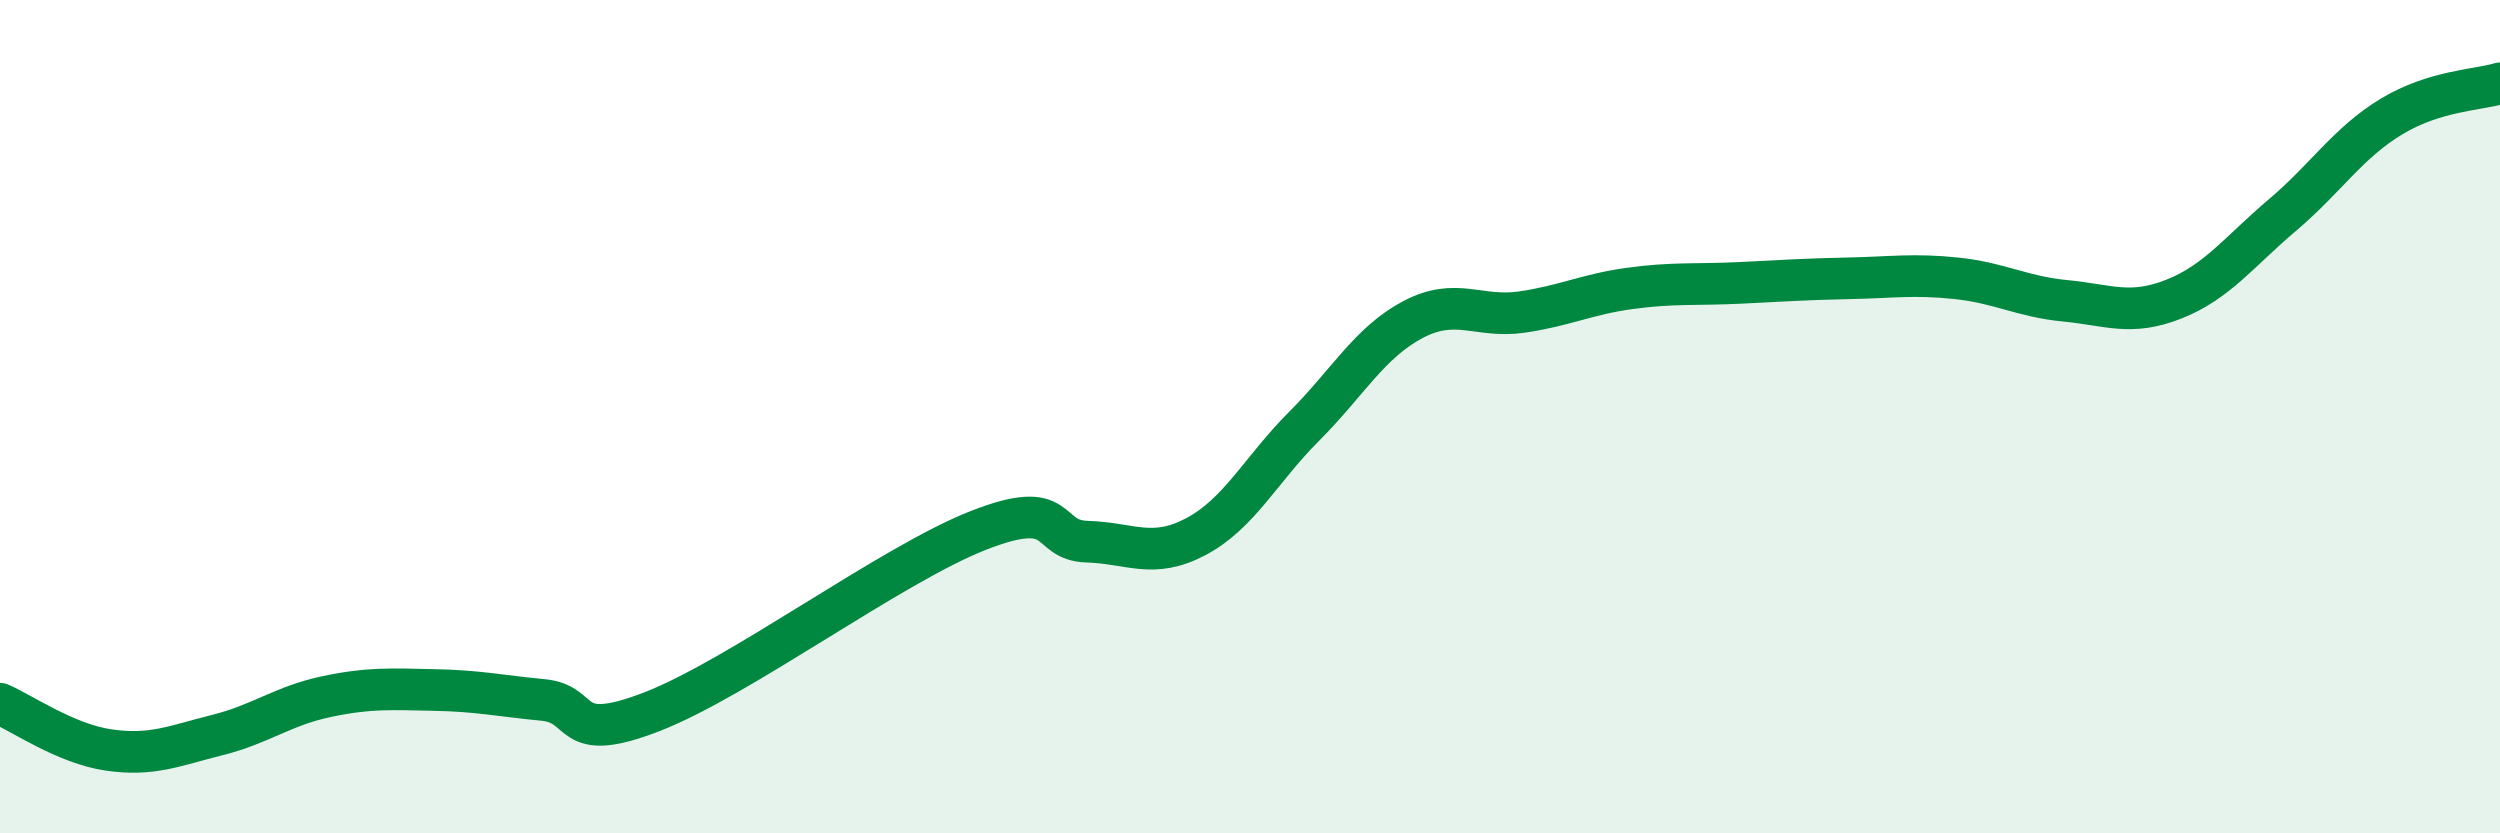
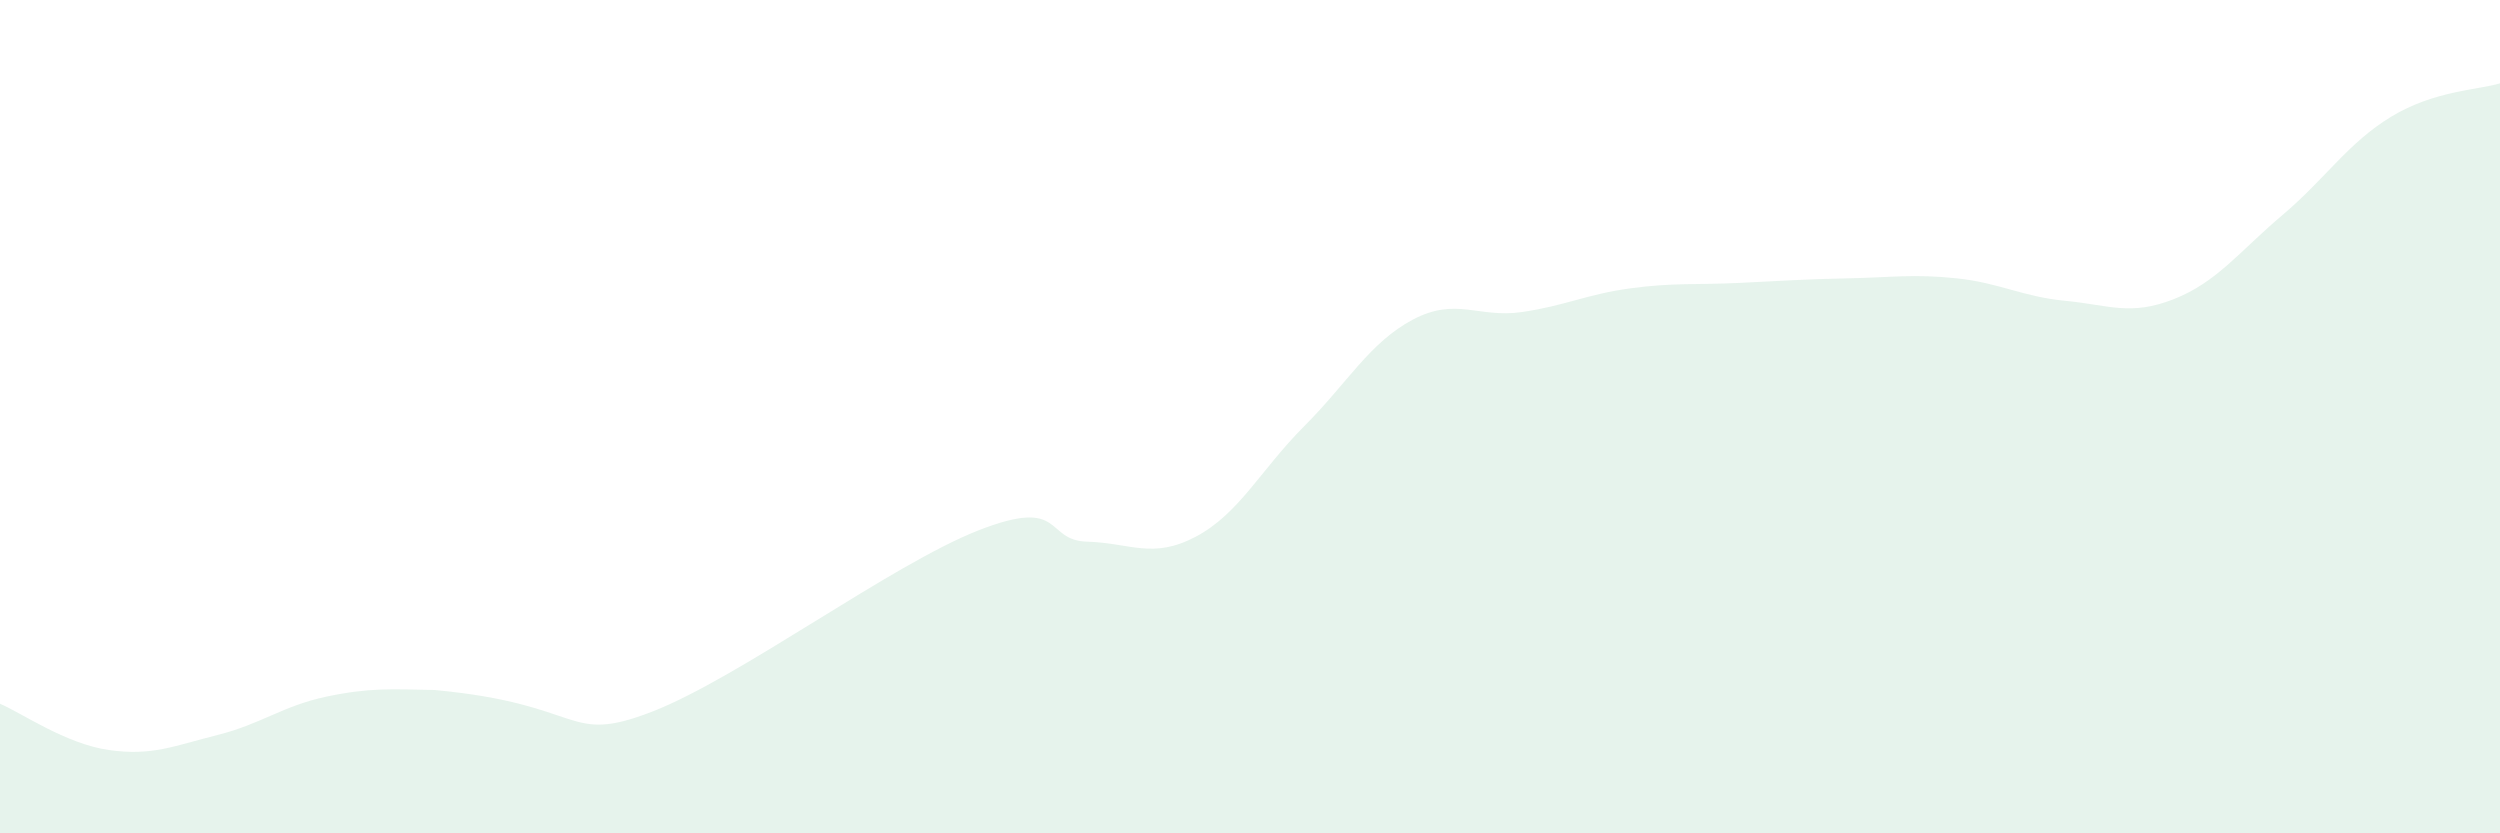
<svg xmlns="http://www.w3.org/2000/svg" width="60" height="20" viewBox="0 0 60 20">
-   <path d="M 0,16.89 C 0.52,17.11 1.57,17.85 2.61,18 C 3.65,18.15 4.18,17.9 5.22,17.64 C 6.26,17.38 6.79,16.94 7.83,16.72 C 8.87,16.5 9.39,16.54 10.43,16.56 C 11.47,16.58 12,16.7 13.04,16.8 C 14.08,16.9 13.56,17.89 15.65,17.08 C 17.74,16.27 21.39,13.55 23.48,12.73 C 25.57,11.91 25.05,12.97 26.09,13 C 27.13,13.03 27.66,13.43 28.7,12.88 C 29.74,12.33 30.26,11.27 31.3,10.23 C 32.34,9.19 32.87,8.22 33.91,7.67 C 34.95,7.12 35.48,7.64 36.52,7.49 C 37.56,7.34 38.09,7.06 39.13,6.92 C 40.17,6.78 40.7,6.84 41.74,6.79 C 42.78,6.74 43.31,6.7 44.35,6.68 C 45.39,6.66 45.92,6.57 46.96,6.68 C 48,6.79 48.53,7.12 49.57,7.22 C 50.61,7.32 51.13,7.59 52.17,7.18 C 53.21,6.77 53.74,6.04 54.78,5.16 C 55.82,4.28 56.35,3.43 57.39,2.8 C 58.43,2.17 59.48,2.16 60,2L60 20L0 20Z" fill="#008740" opacity="0.1" stroke-linecap="round" stroke-linejoin="round" />
-   <path d="M 0,16.89 C 0.52,17.11 1.57,17.85 2.61,18 C 3.65,18.15 4.18,17.9 5.22,17.64 C 6.26,17.38 6.79,16.94 7.83,16.72 C 8.87,16.5 9.39,16.54 10.43,16.56 C 11.47,16.58 12,16.7 13.04,16.8 C 14.08,16.9 13.56,17.89 15.65,17.08 C 17.74,16.27 21.39,13.55 23.48,12.73 C 25.57,11.91 25.05,12.97 26.09,13 C 27.13,13.03 27.66,13.43 28.7,12.88 C 29.74,12.33 30.26,11.27 31.3,10.23 C 32.34,9.19 32.87,8.22 33.91,7.67 C 34.95,7.12 35.48,7.64 36.52,7.49 C 37.56,7.34 38.09,7.06 39.13,6.92 C 40.17,6.78 40.7,6.84 41.74,6.79 C 42.78,6.74 43.31,6.7 44.35,6.68 C 45.39,6.66 45.92,6.57 46.96,6.68 C 48,6.79 48.53,7.12 49.57,7.22 C 50.61,7.32 51.13,7.59 52.17,7.18 C 53.21,6.77 53.74,6.04 54.78,5.16 C 55.82,4.28 56.35,3.43 57.39,2.8 C 58.43,2.17 59.48,2.16 60,2" stroke="#008740" stroke-width="1" fill="none" stroke-linecap="round" stroke-linejoin="round" />
+   <path d="M 0,16.89 C 0.52,17.11 1.57,17.85 2.61,18 C 3.65,18.15 4.18,17.9 5.22,17.64 C 6.26,17.38 6.79,16.94 7.83,16.72 C 8.87,16.5 9.39,16.54 10.43,16.56 C 14.08,16.9 13.56,17.89 15.65,17.08 C 17.74,16.27 21.39,13.55 23.48,12.73 C 25.57,11.91 25.05,12.97 26.09,13 C 27.13,13.03 27.66,13.43 28.7,12.88 C 29.74,12.33 30.26,11.27 31.3,10.23 C 32.34,9.19 32.87,8.22 33.91,7.67 C 34.95,7.12 35.48,7.64 36.52,7.49 C 37.56,7.34 38.09,7.06 39.13,6.92 C 40.17,6.78 40.7,6.84 41.74,6.79 C 42.78,6.74 43.31,6.7 44.35,6.68 C 45.39,6.66 45.92,6.57 46.96,6.68 C 48,6.79 48.53,7.12 49.57,7.22 C 50.61,7.32 51.13,7.59 52.17,7.18 C 53.21,6.77 53.74,6.04 54.78,5.16 C 55.82,4.28 56.35,3.43 57.39,2.8 C 58.43,2.17 59.48,2.16 60,2L60 20L0 20Z" fill="#008740" opacity="0.1" stroke-linecap="round" stroke-linejoin="round" />
</svg>